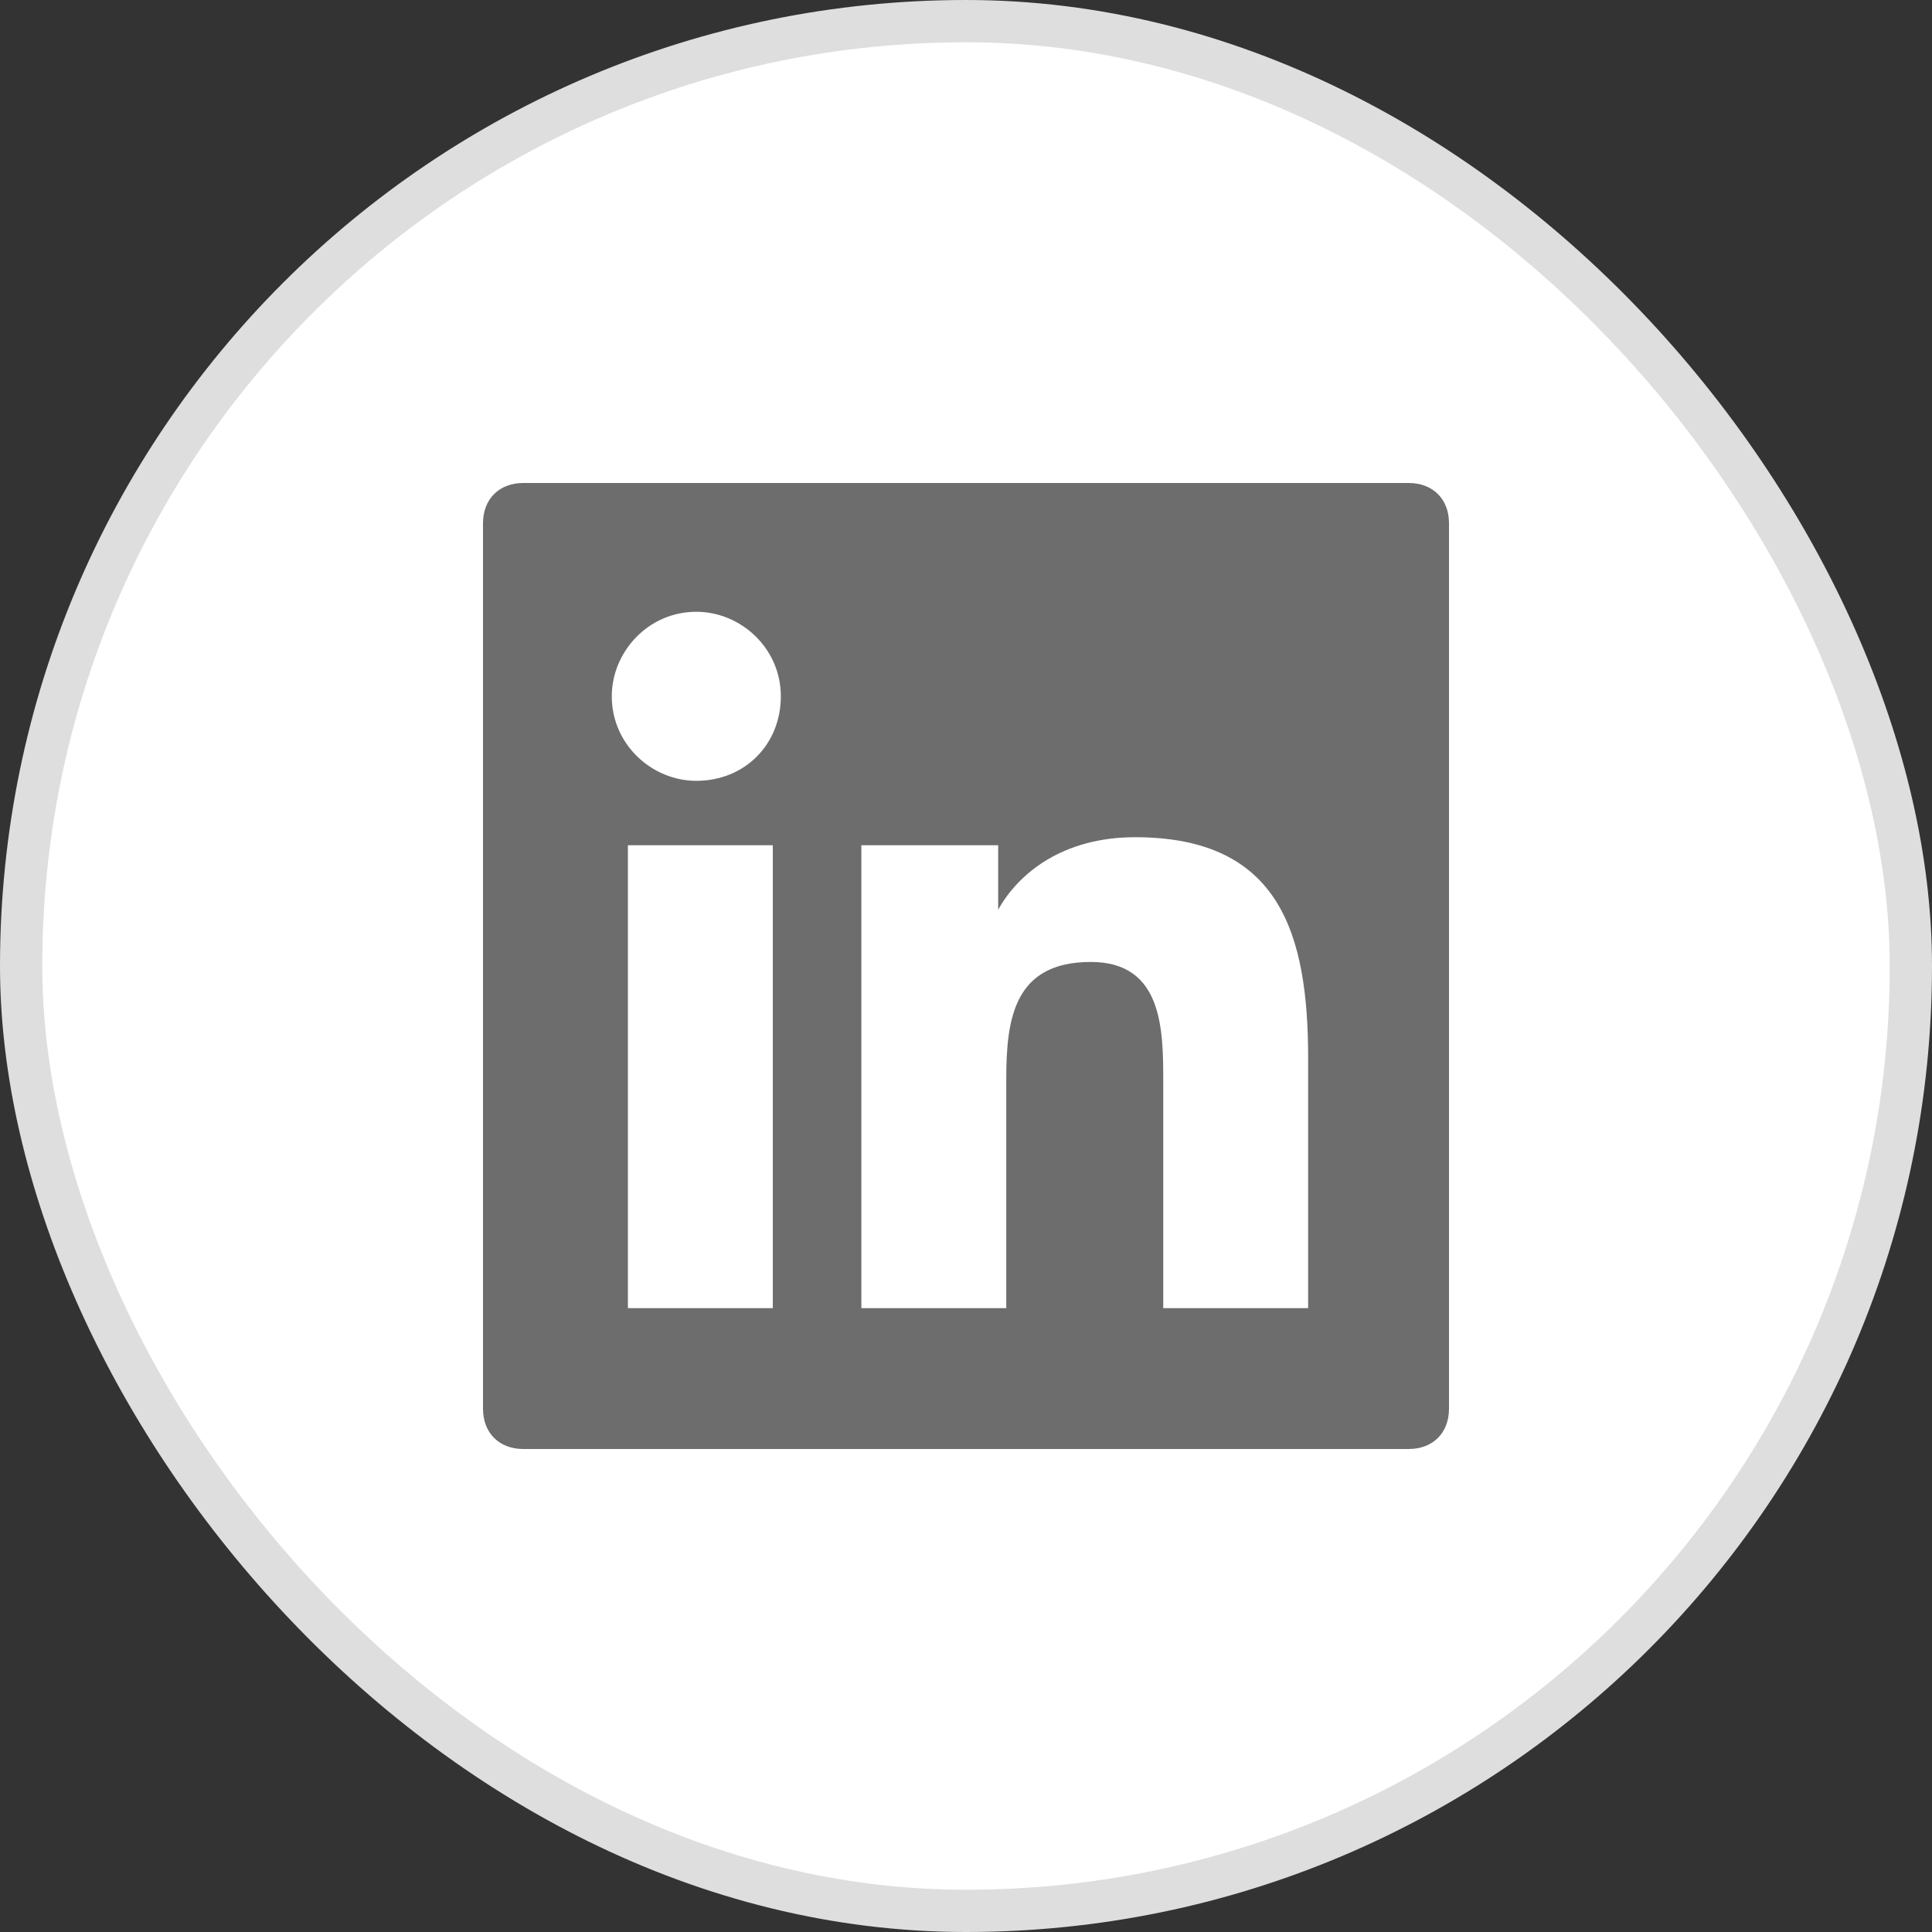
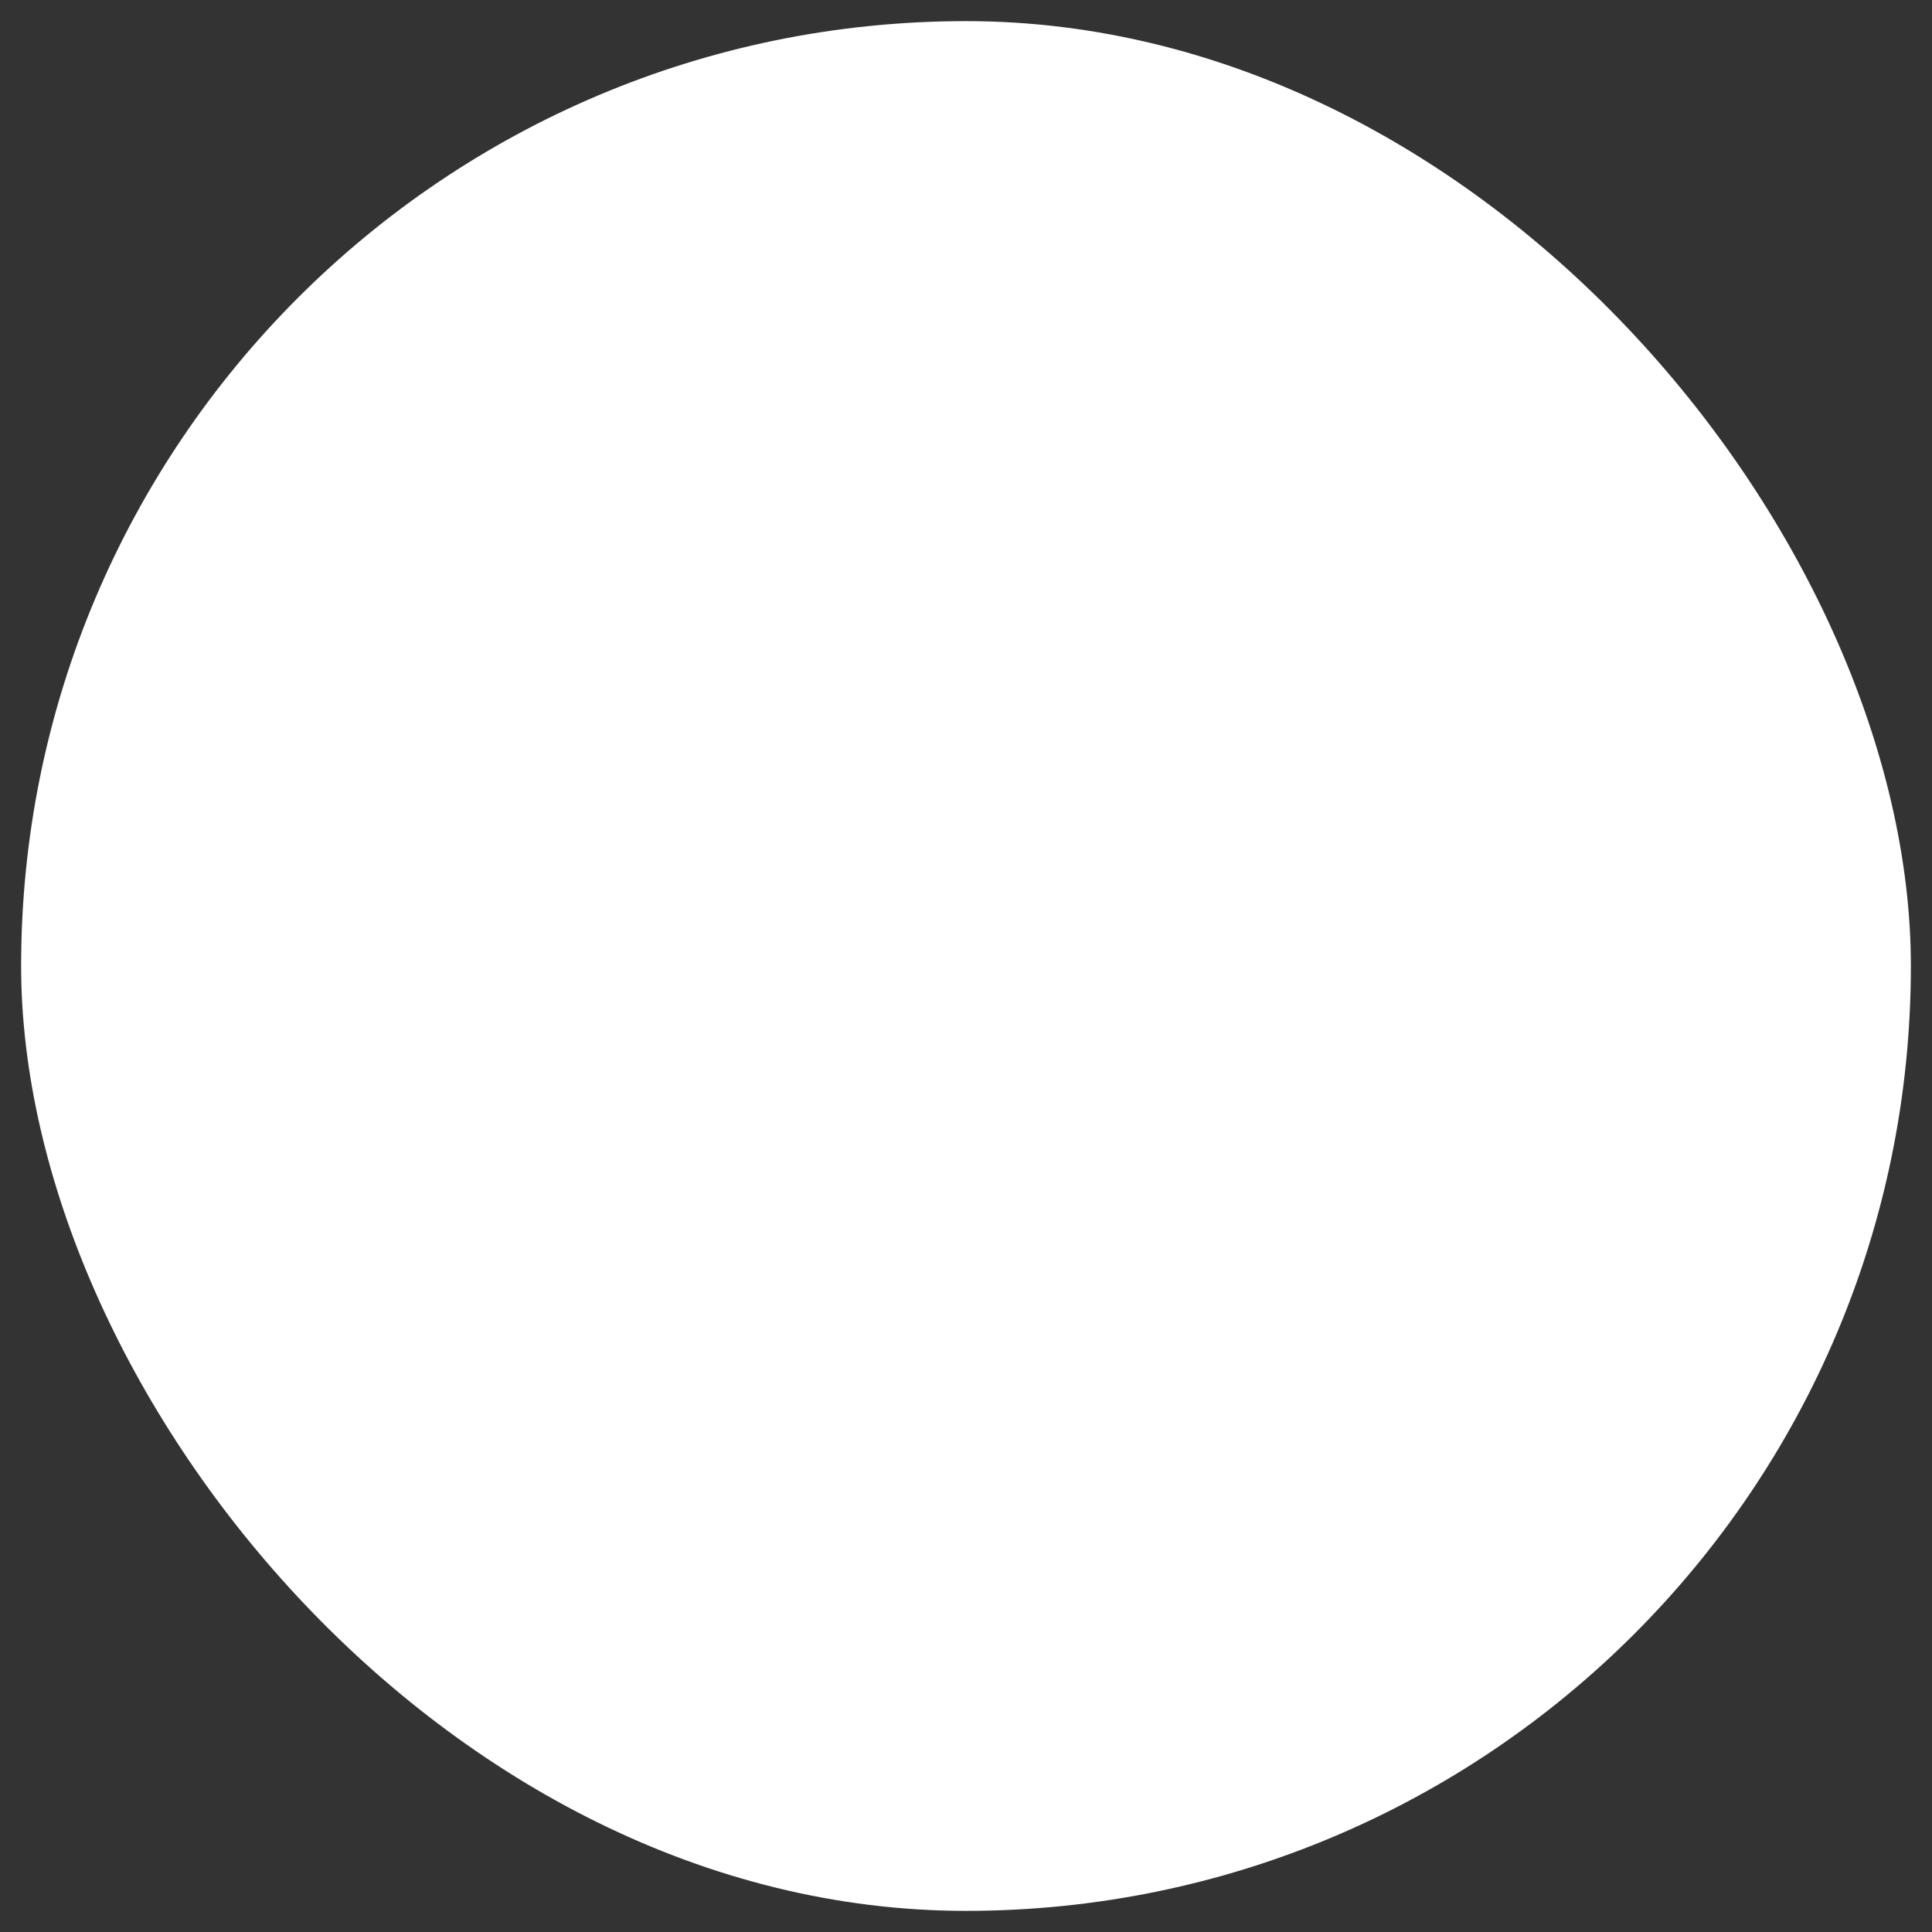
<svg xmlns="http://www.w3.org/2000/svg" width="32" height="32" viewBox="0 0 32 32" fill="none">
  <rect x="0" y="0" width="32" height="32" fill="#333333" stroke="none" />
  <rect x="0.35" y="0.35" width="31.3" height="31.3" rx="15.65" fill="white" />
-   <rect x="0.35" y="0.35" width="31.3" height="31.3" rx="15.65" stroke="#DEDEDE" stroke-width="0.7" />
-   <path d="M23.333 8H8.667C8.267 8 8 8.267 8 8.667V23.333C8 23.733 8.267 24 8.667 24H23.333C23.733 24 24 23.733 24 23.333V8.667C24 8.267 23.733 8 23.333 8ZM12.733 21.667H10.4V14H12.8V21.667H12.733ZM11.533 12.933C10.8 12.933 10.133 12.333 10.133 11.533C10.133 10.8 10.733 10.133 11.533 10.133C12.267 10.133 12.933 10.733 12.933 11.533C12.933 12.333 12.333 12.933 11.533 12.933ZM21.667 21.667H19.267V17.933C19.267 17.067 19.267 15.933 18.067 15.933C16.8 15.933 16.667 16.867 16.667 17.867V21.667H14.267V14H16.533V15.067C16.867 14.467 17.6 13.867 18.8 13.867C21.2 13.867 21.667 15.467 21.667 17.533V21.667Z" fill="#6D6D6D" />
</svg>